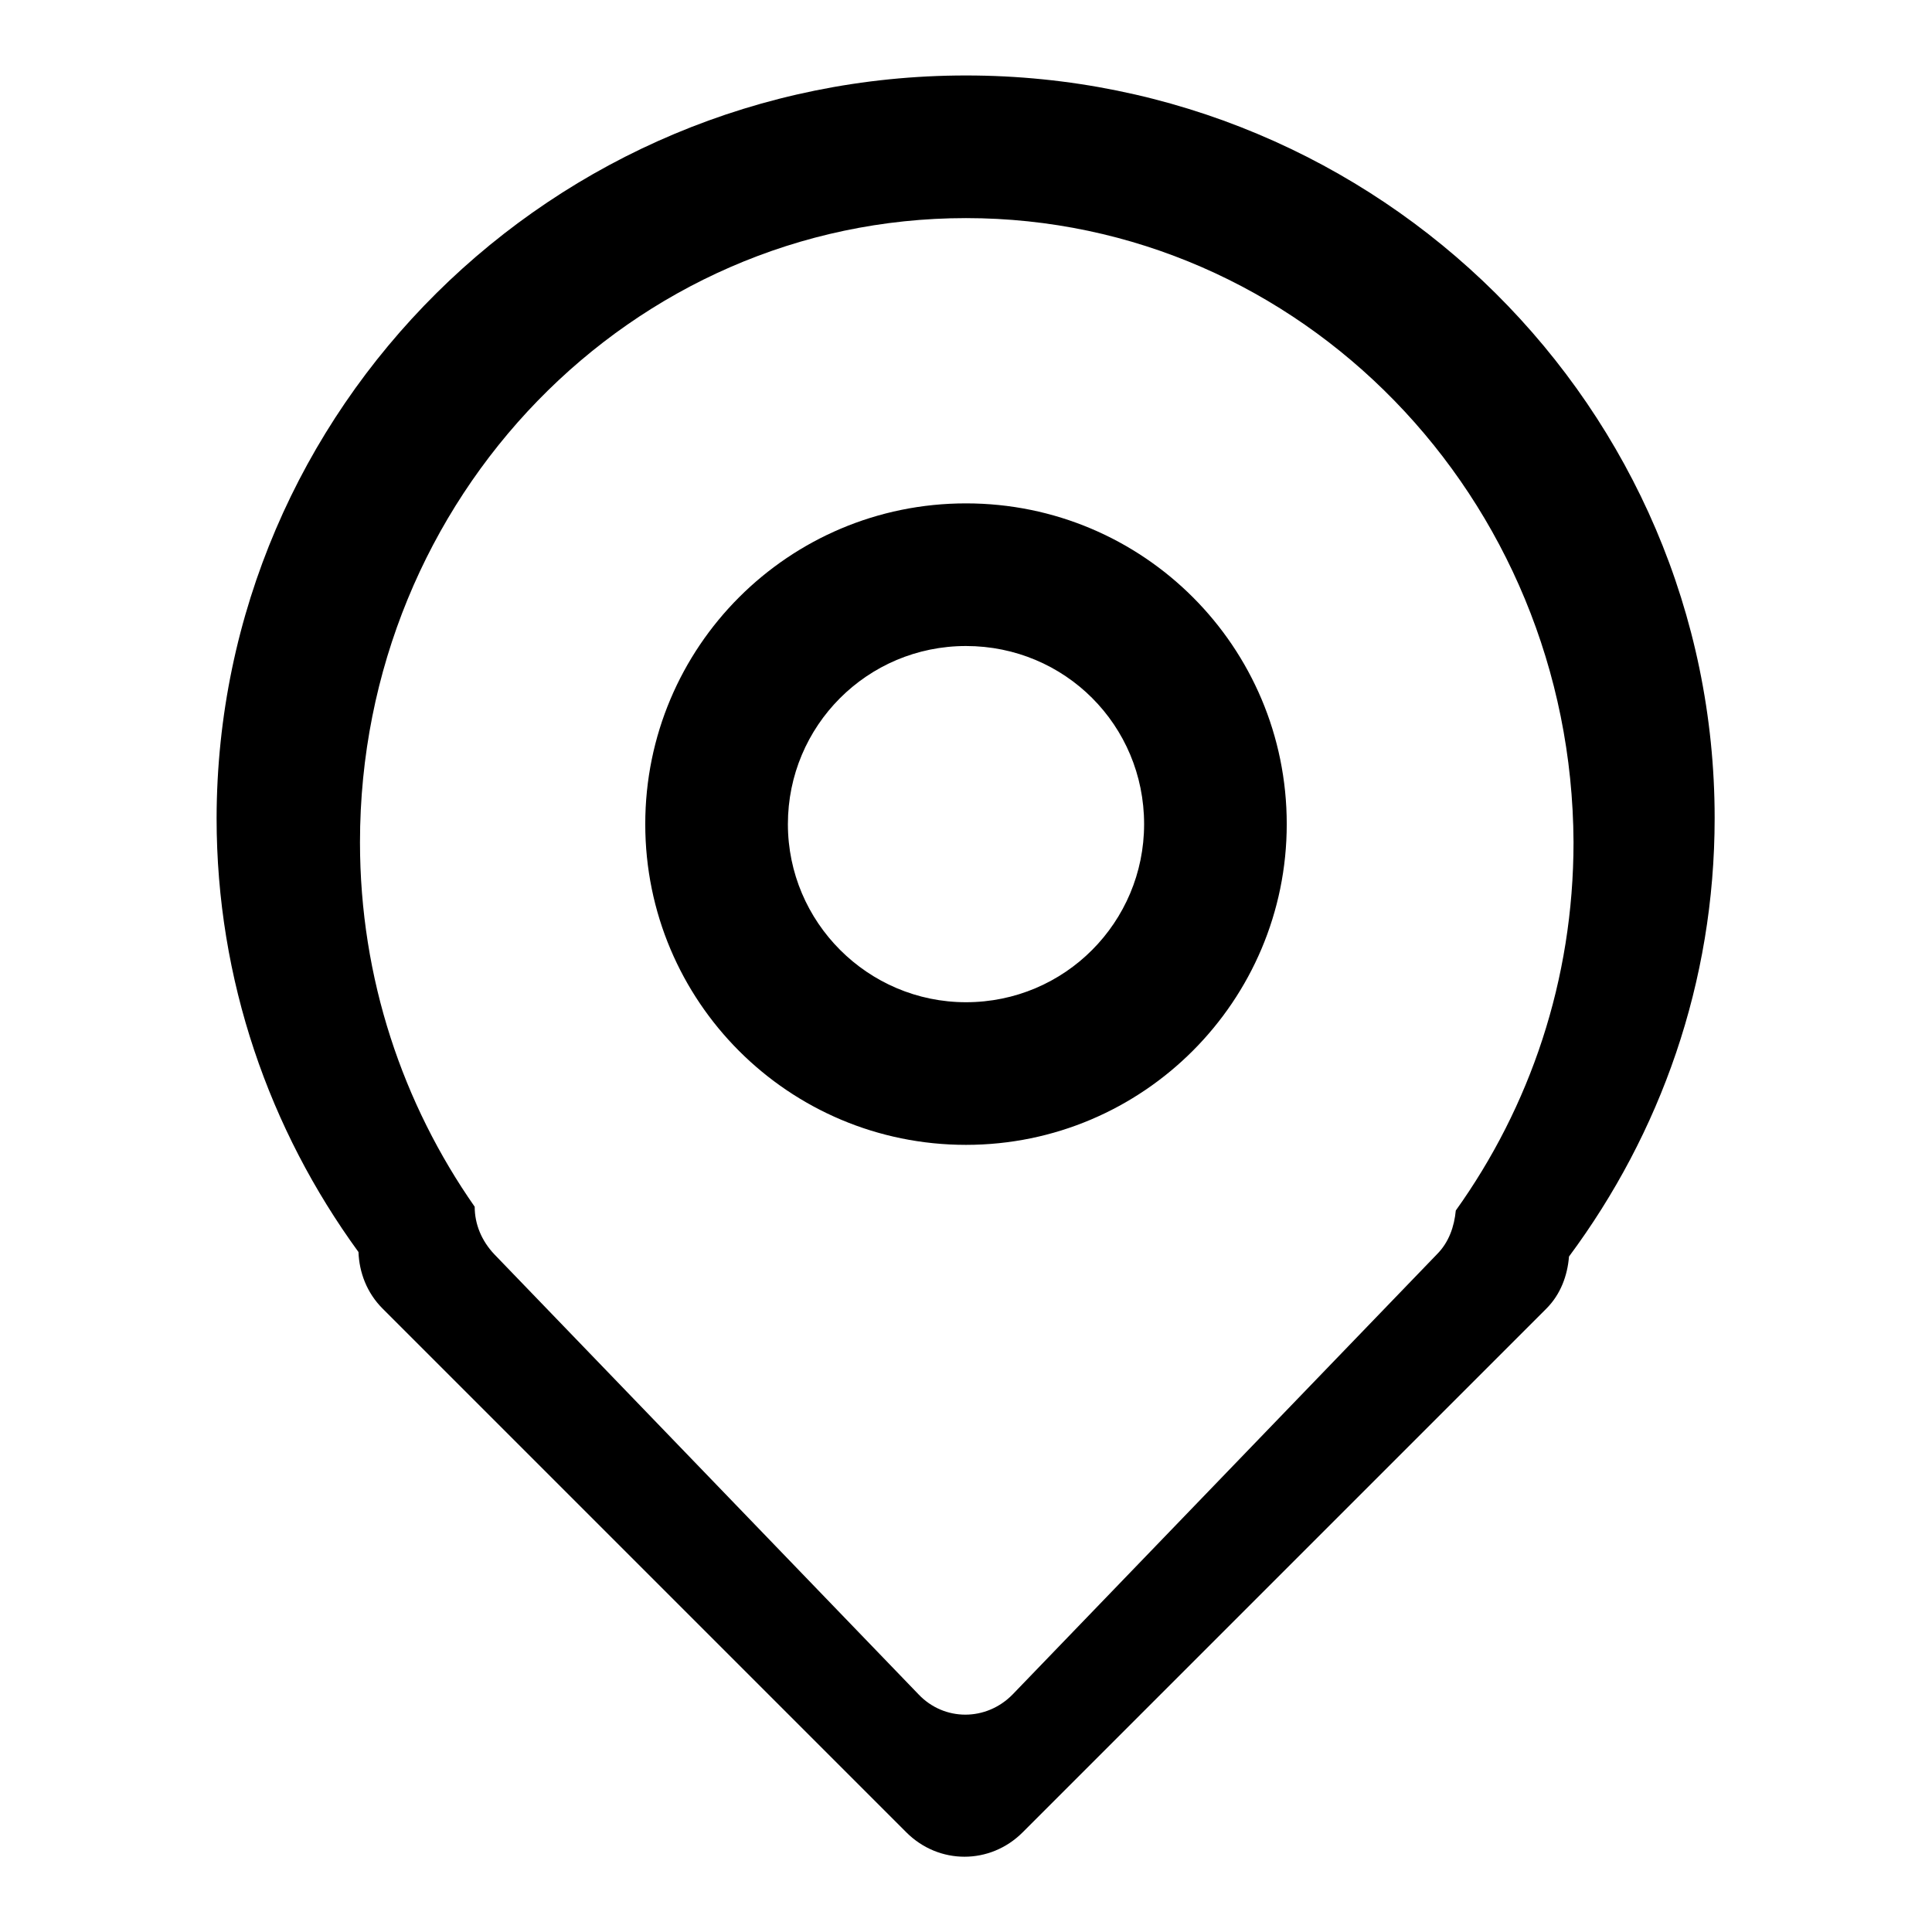
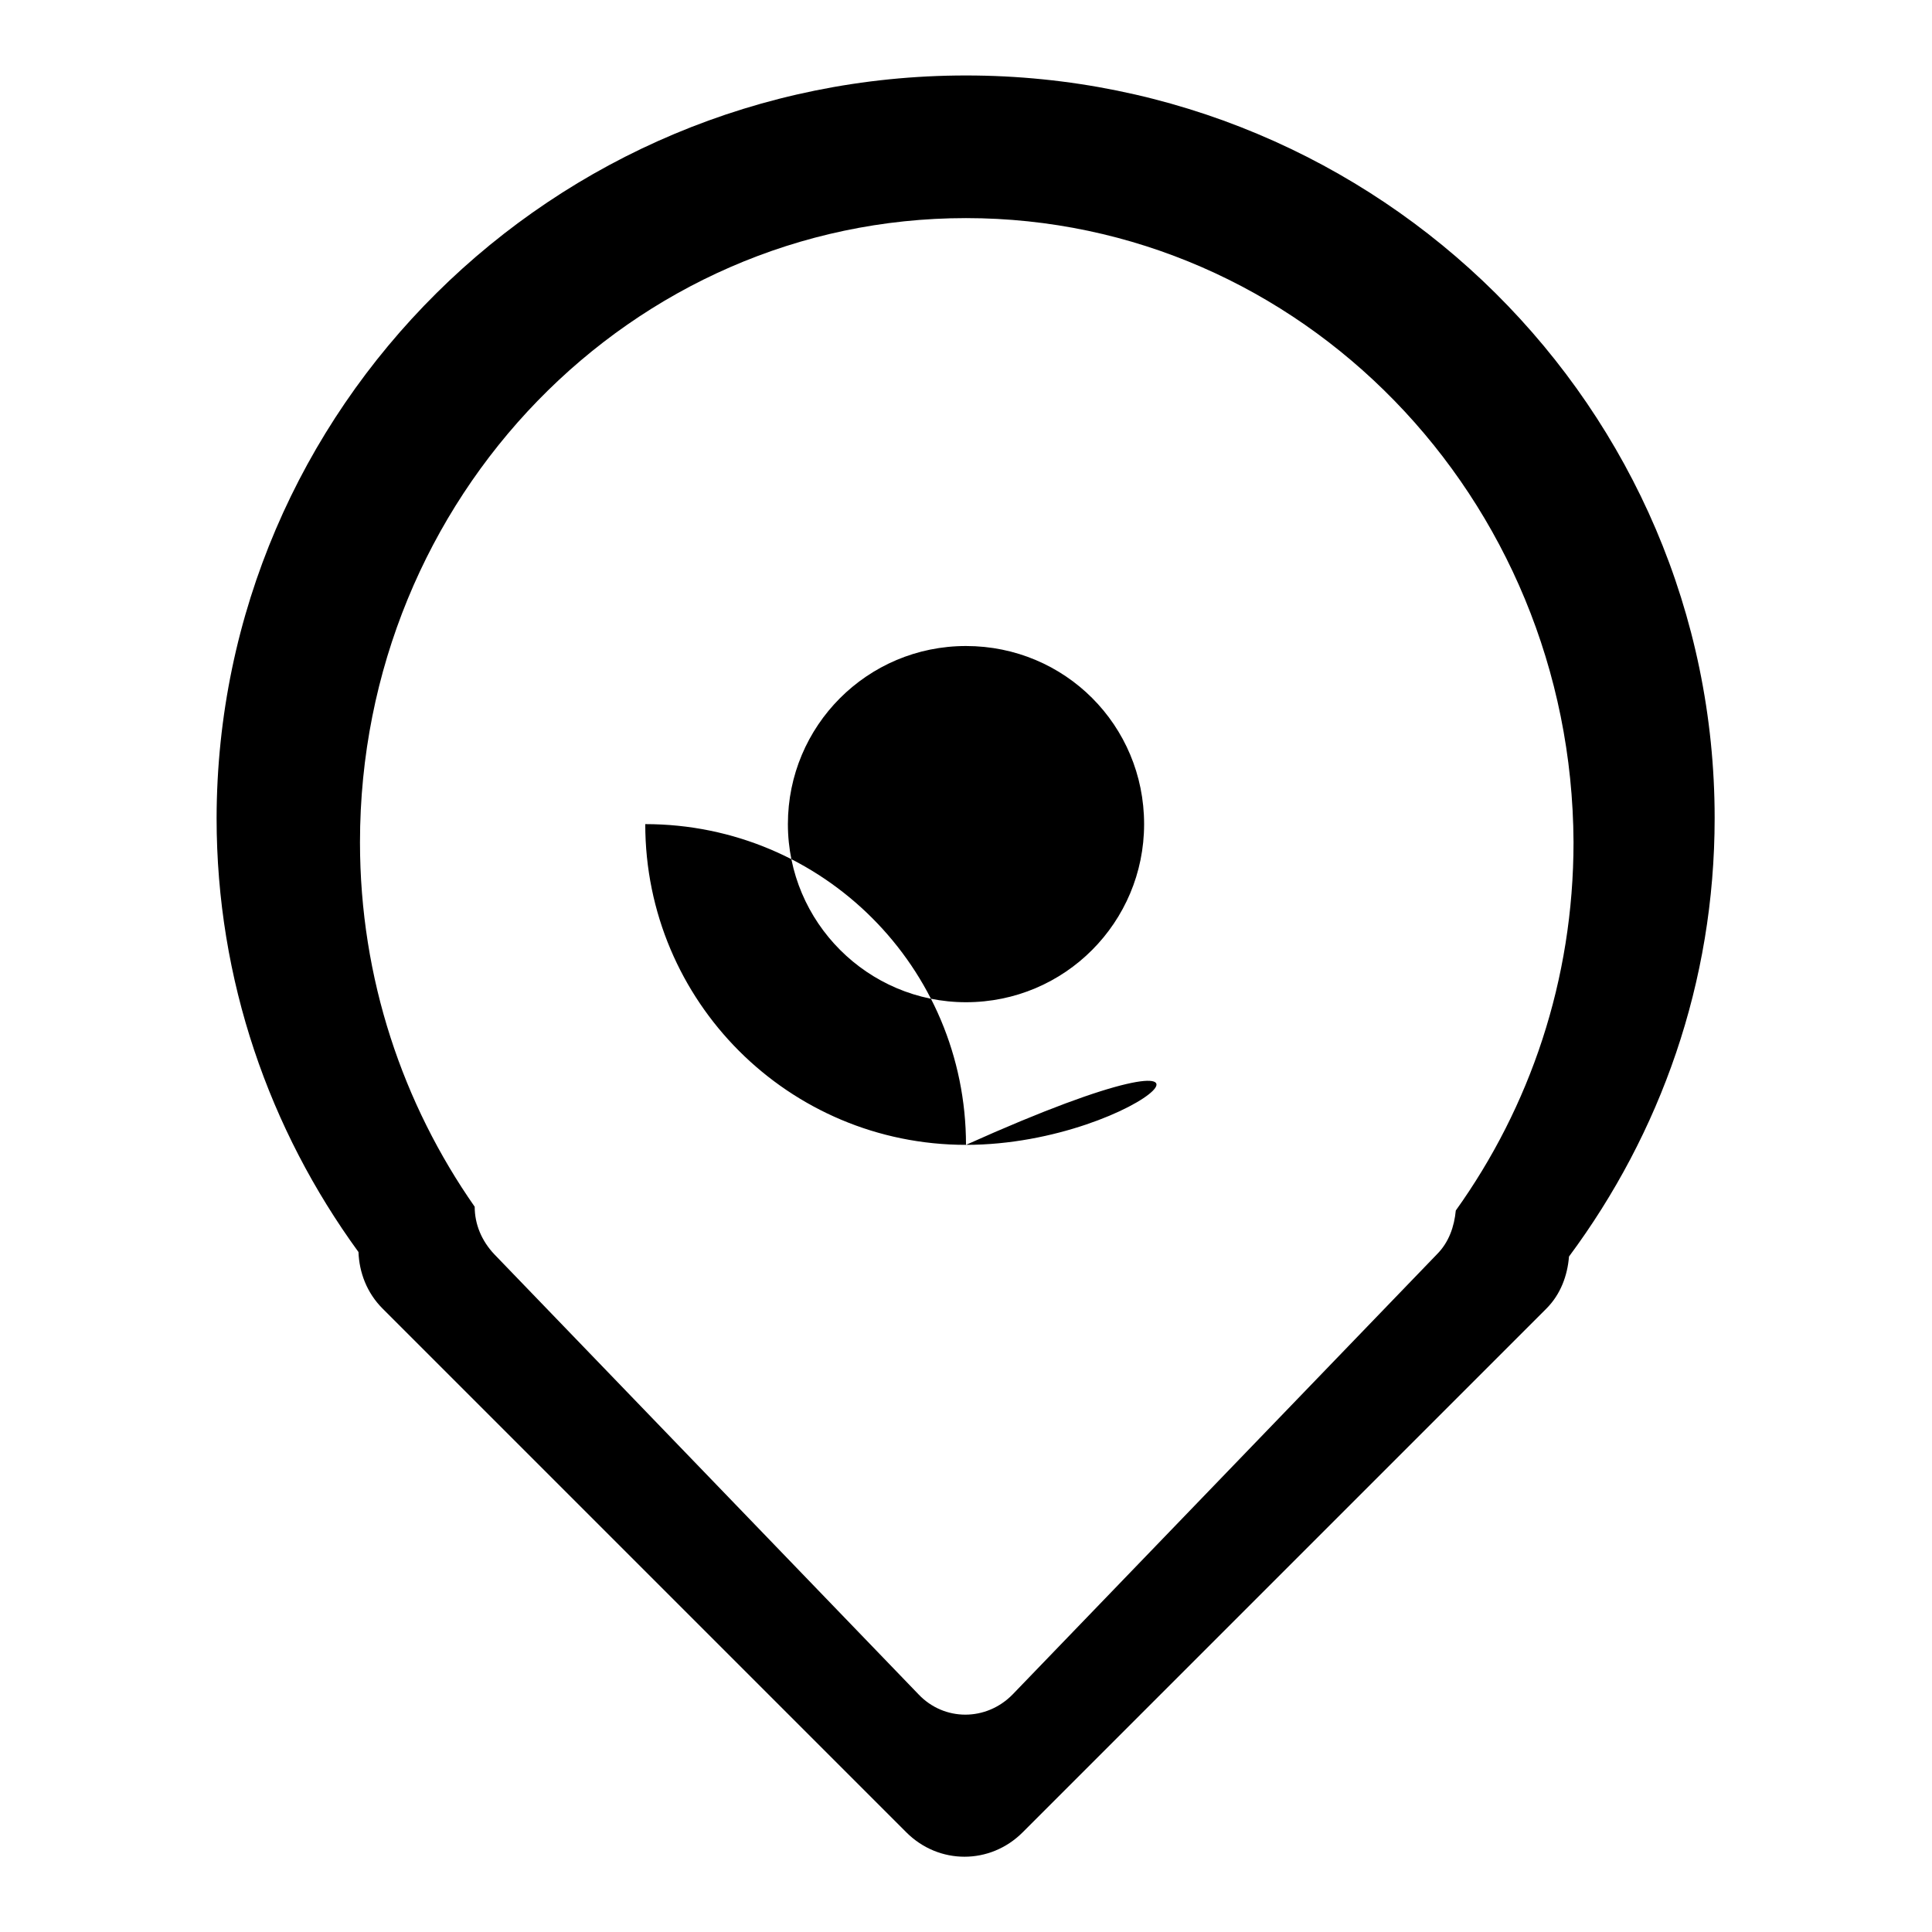
<svg xmlns="http://www.w3.org/2000/svg" version="1.1" x="0px" y="0px" viewBox="0 0 256 256" enable-background="new 0 0 256 256" xml:space="preserve">
  <g>
    <g>
-       <path fill="#000000" d="M207.9,166.5c-0.2,2.5-1.1,5-3,6.9l-69.4,69.4c-4.3,4.3-11.1,4.3-15.4,0l-69.4-69.4c-2.1-2.1-3.1-4.8-3.2-7.5c-11.8-16.2-18.8-36-18.8-57.5C28.8,54.1,73.2,10,128,10s99.2,44.1,99.2,98.4C227.2,130.2,220,150.2,207.9,166.5z M128,28.9c-44.3,0-80.3,37-80.3,82.7c0,18.1,5.7,34.7,15.2,48.3c0,2.3,0.9,4.5,2.6,6.3l56.2,58.3c3.4,3.6,9,3.6,12.5,0l56.2-58.3c1.6-1.6,2.3-3.7,2.5-5.8c9.8-13.7,15.6-30.5,15.6-48.8C208.3,65.9,172.3,28.9,128,28.9z M128,151.7c-23.5,0-42.5-19-42.5-42.5c0-23.5,19-42.5,42.5-42.5c23.5,0,42.5,19,42.5,42.5C170.5,132.6,151.5,151.7,128,151.7z M128,85.6c-13.1,0-23.6,10.6-23.6,23.6s10.6,23.6,23.6,23.6c13.1,0,23.6-10.6,23.6-23.6C151.6,96.1,141.1,85.6,128,85.6z" />
+       <path fill="#000000" d="M207.9,166.5c-0.2,2.5-1.1,5-3,6.9l-69.4,69.4c-4.3,4.3-11.1,4.3-15.4,0l-69.4-69.4c-2.1-2.1-3.1-4.8-3.2-7.5c-11.8-16.2-18.8-36-18.8-57.5C28.8,54.1,73.2,10,128,10s99.2,44.1,99.2,98.4C227.2,130.2,220,150.2,207.9,166.5z M128,28.9c-44.3,0-80.3,37-80.3,82.7c0,18.1,5.7,34.7,15.2,48.3c0,2.3,0.9,4.5,2.6,6.3l56.2,58.3c3.4,3.6,9,3.6,12.5,0l56.2-58.3c1.6-1.6,2.3-3.7,2.5-5.8c9.8-13.7,15.6-30.5,15.6-48.8C208.3,65.9,172.3,28.9,128,28.9z M128,151.7c-23.5,0-42.5-19-42.5-42.5c23.5,0,42.5,19,42.5,42.5C170.5,132.6,151.5,151.7,128,151.7z M128,85.6c-13.1,0-23.6,10.6-23.6,23.6s10.6,23.6,23.6,23.6c13.1,0,23.6-10.6,23.6-23.6C151.6,96.1,141.1,85.6,128,85.6z" />
    </g>
  </g>
</svg>